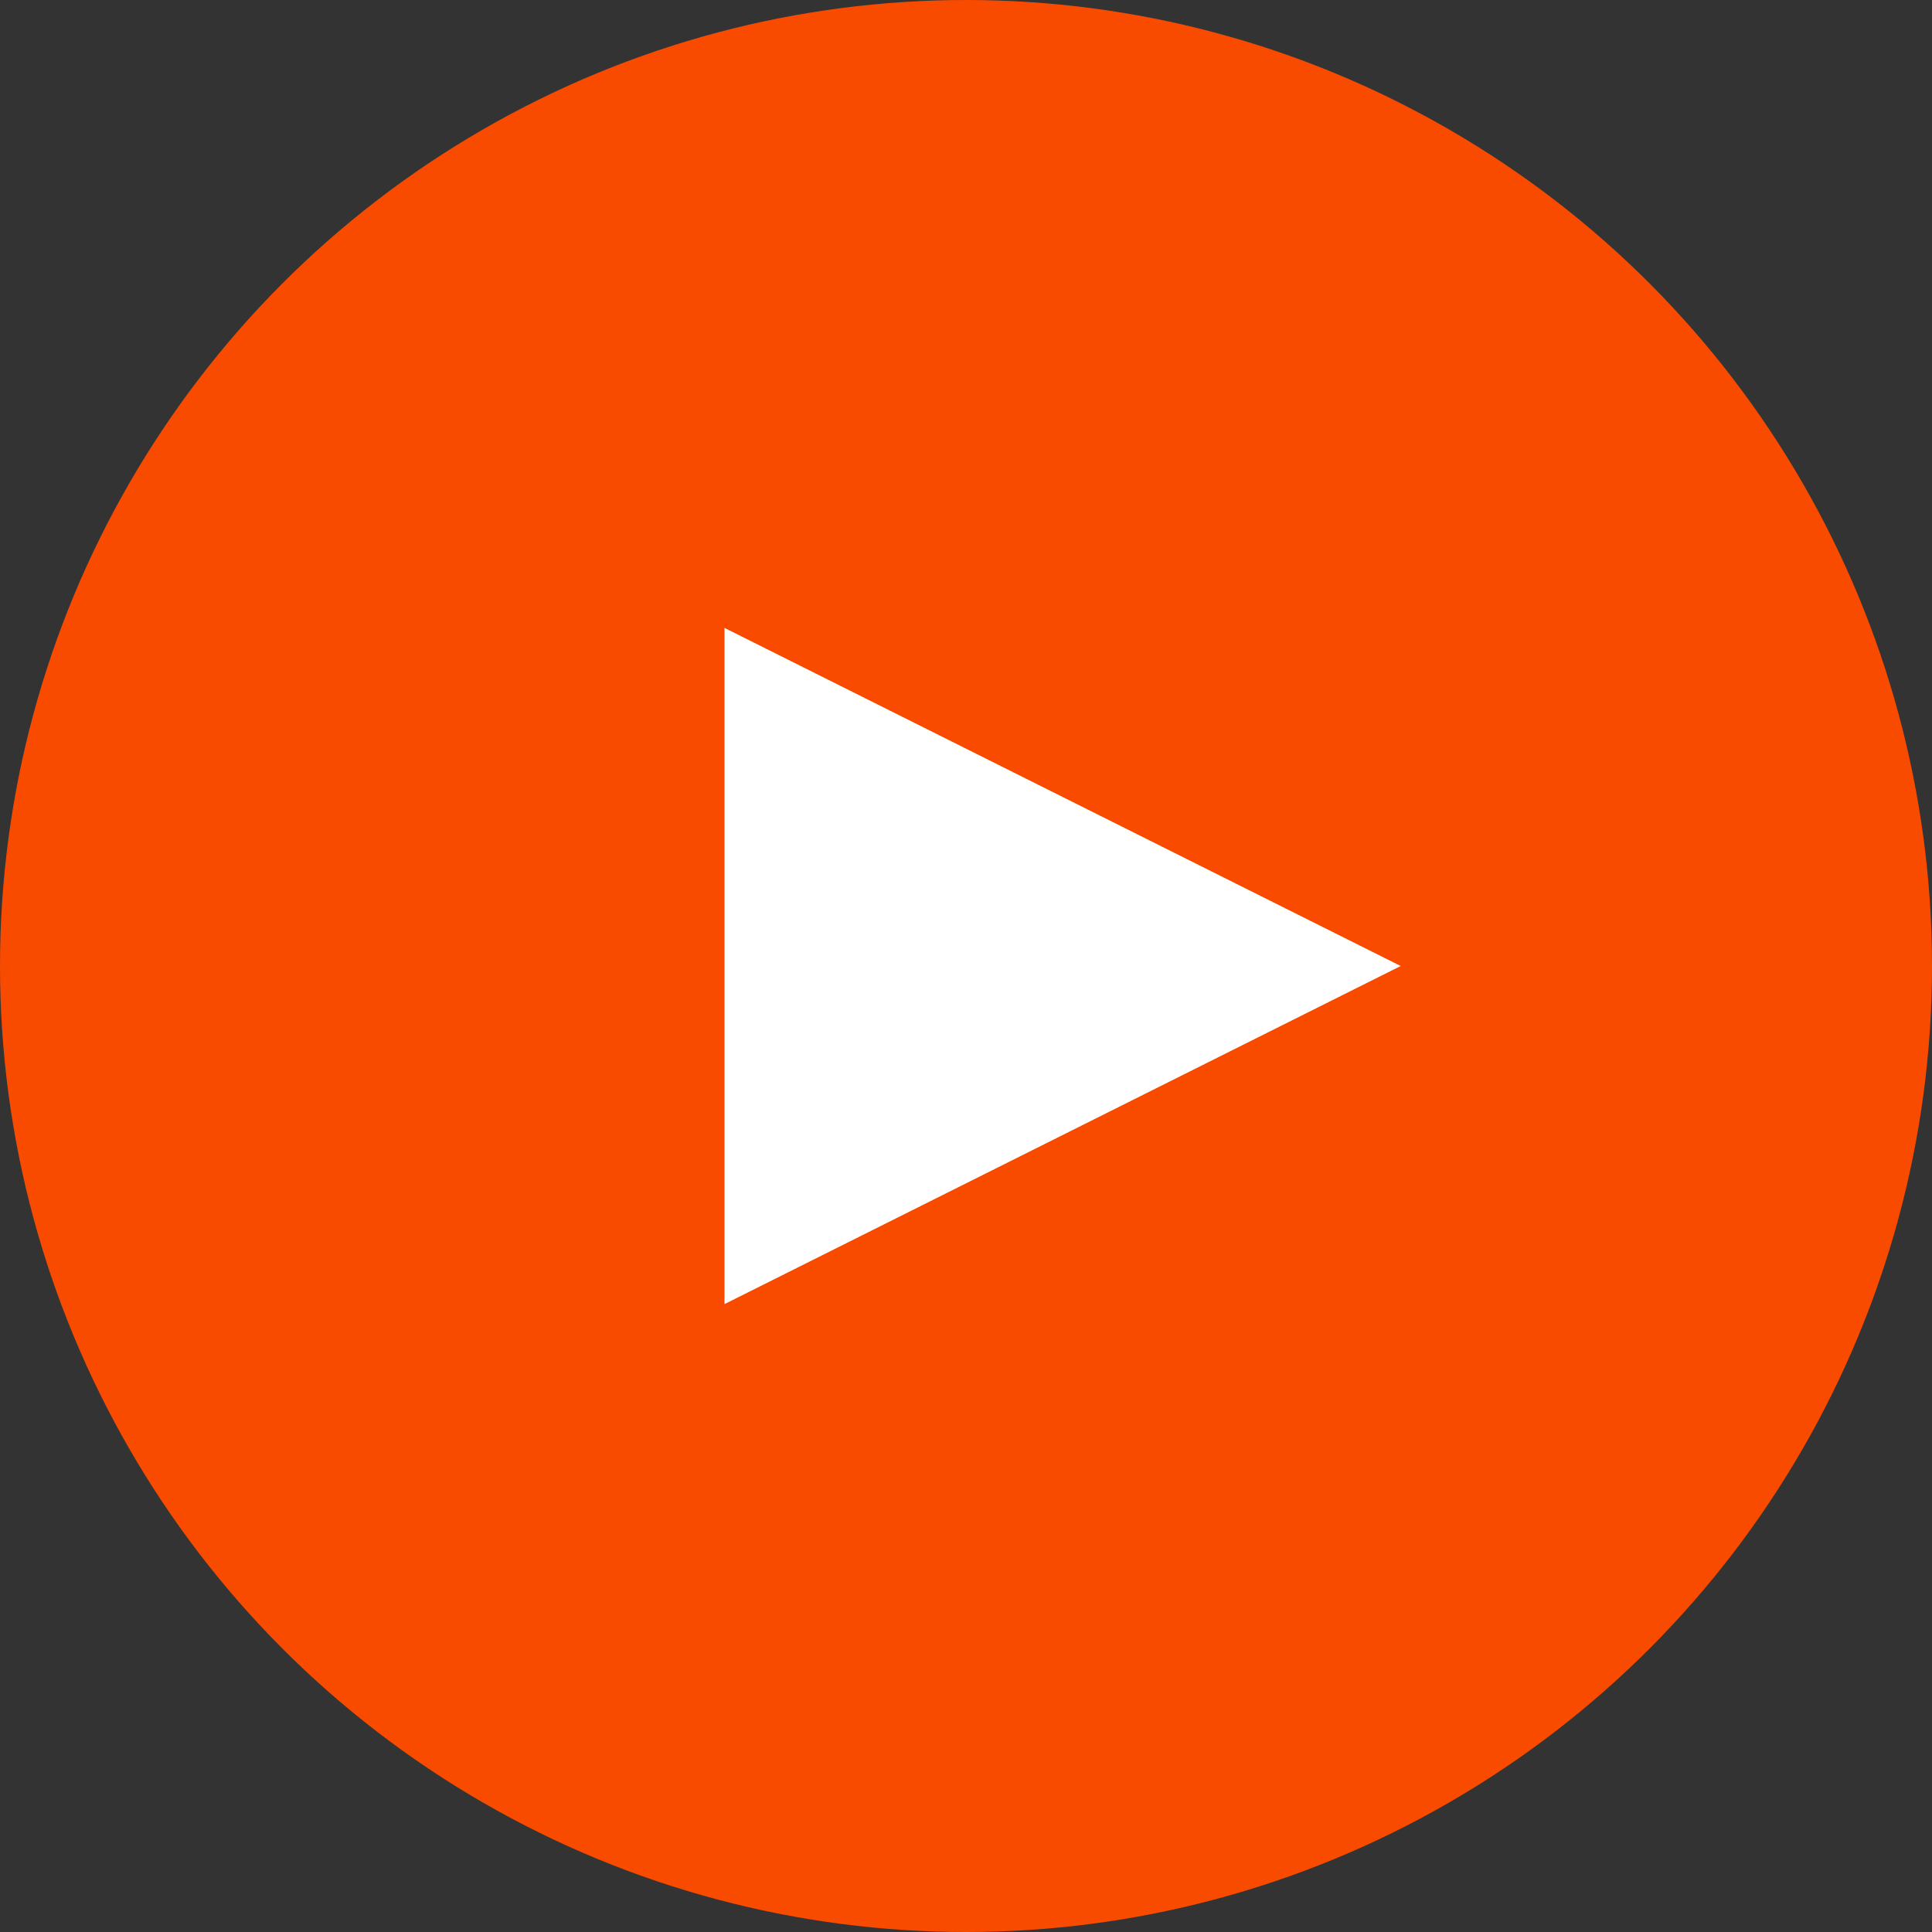
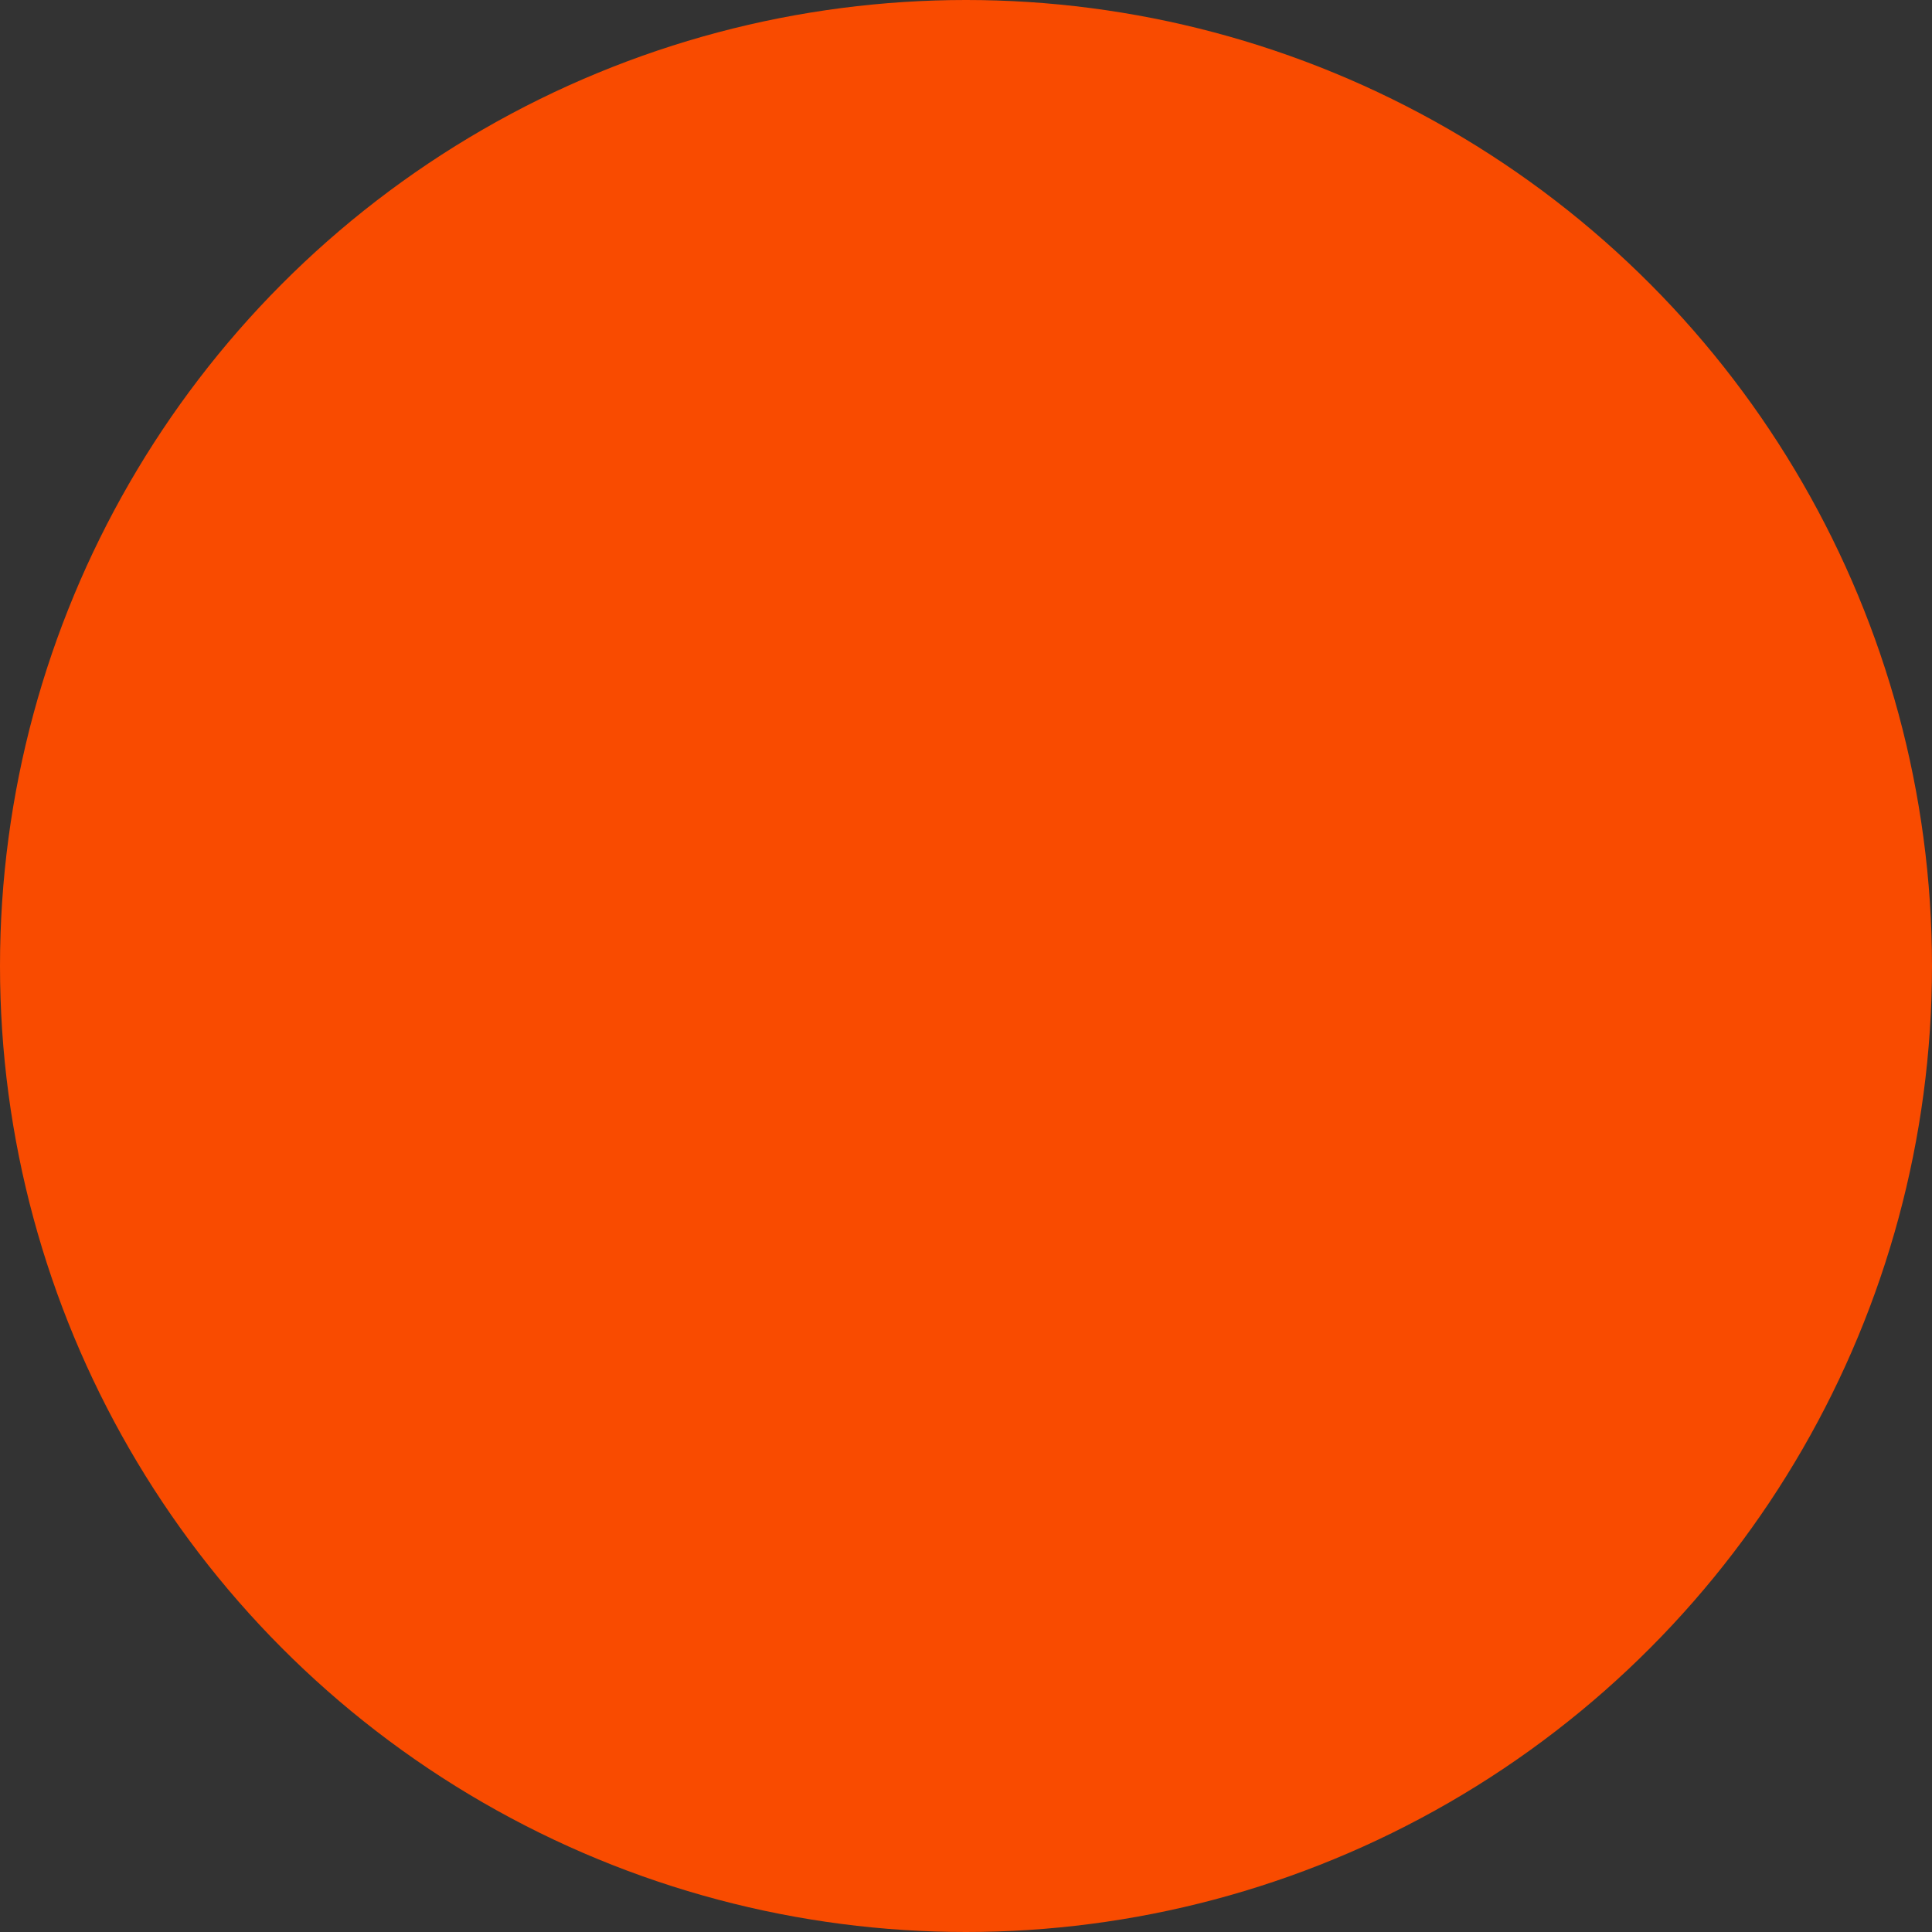
<svg xmlns="http://www.w3.org/2000/svg" width="40px" height="40px" viewBox="0 0 40 40" version="1.1">
  <rect x="0" y="0" width="40" height="40" fill="#333333" stroke="none" />
  <title>Small Play Button</title>
  <desc>Created with Sketch.</desc>
  <defs />
  <g id="Page-1" stroke="none" stroke-width="1" fill="none" fill-rule="evenodd">
    <g id="Homepage" transform="translate(-664, -2263)">
      <g id="video" transform="translate(379, 1711)">
        <g id="Small-Play-Button" transform="translate(285, 552)">
          <circle id="Oval" fill="#F94B00" cx="20" cy="20" r="20" />
-           <polygon id="Triangle-2" fill="#FFFFFF" transform="translate(22, 20) rotate(90) translate(-22, -20) " points="22 13 29 27 15 27" />
        </g>
      </g>
    </g>
  </g>
</svg>